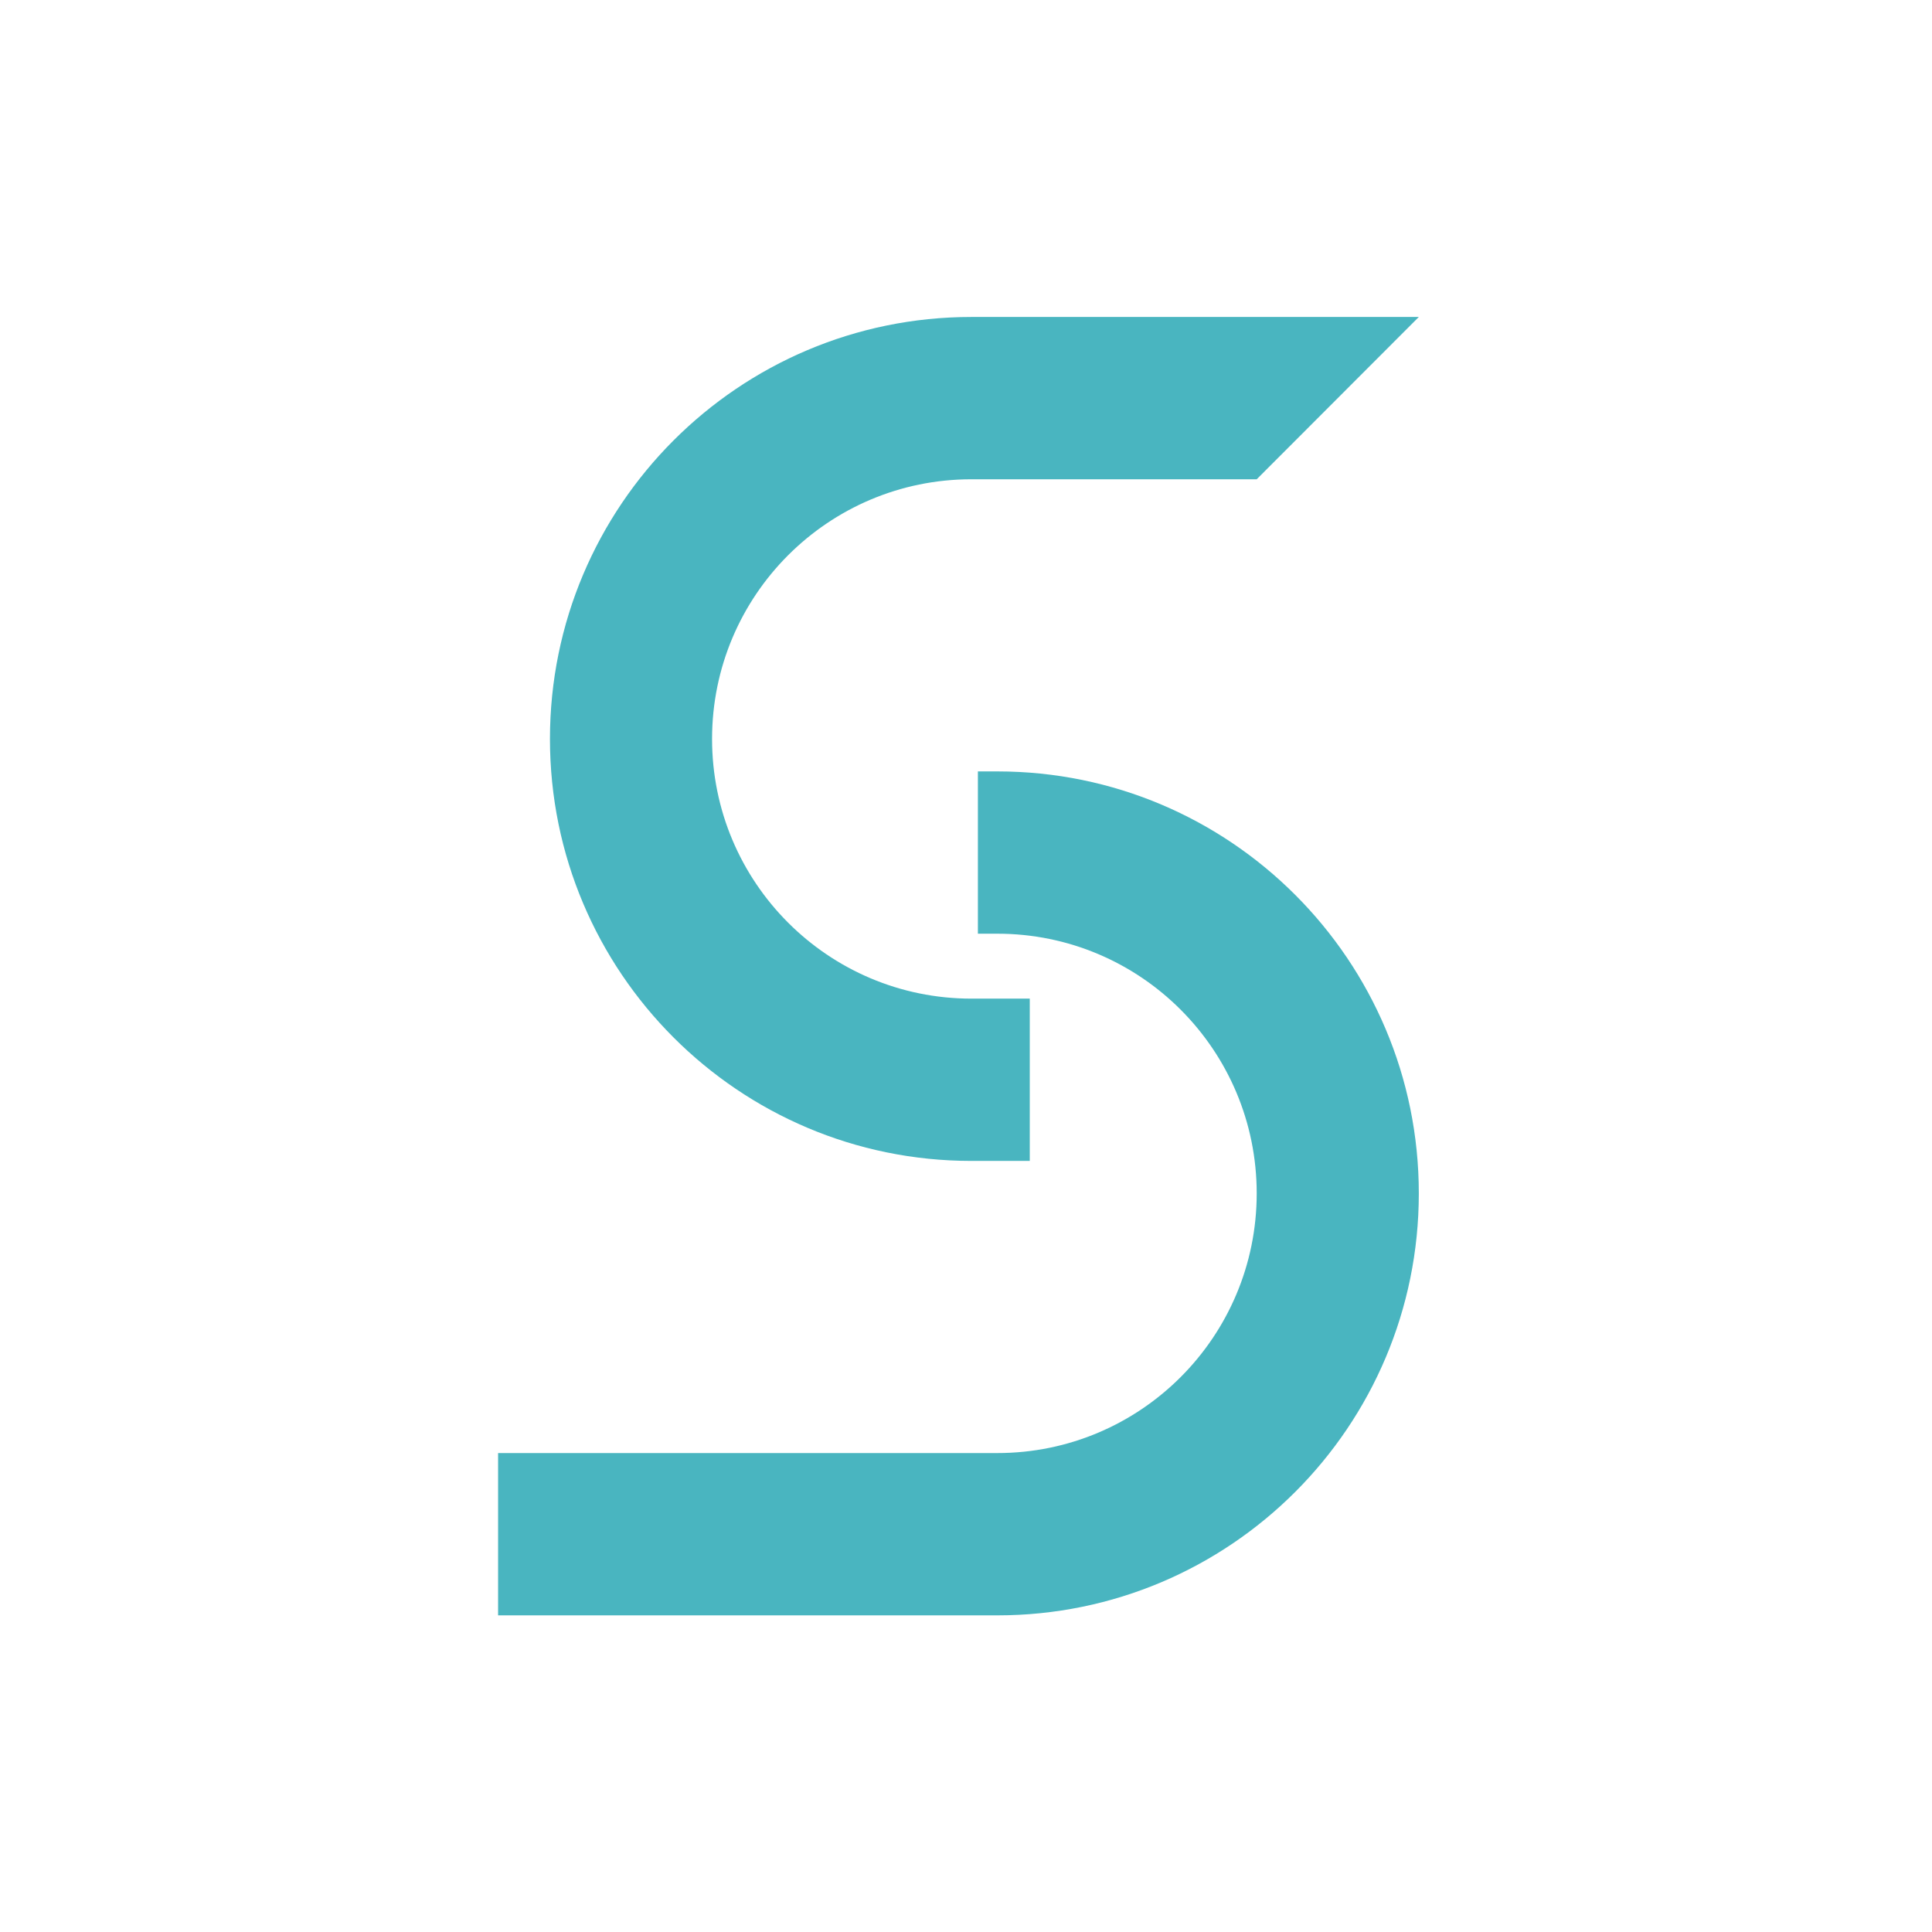
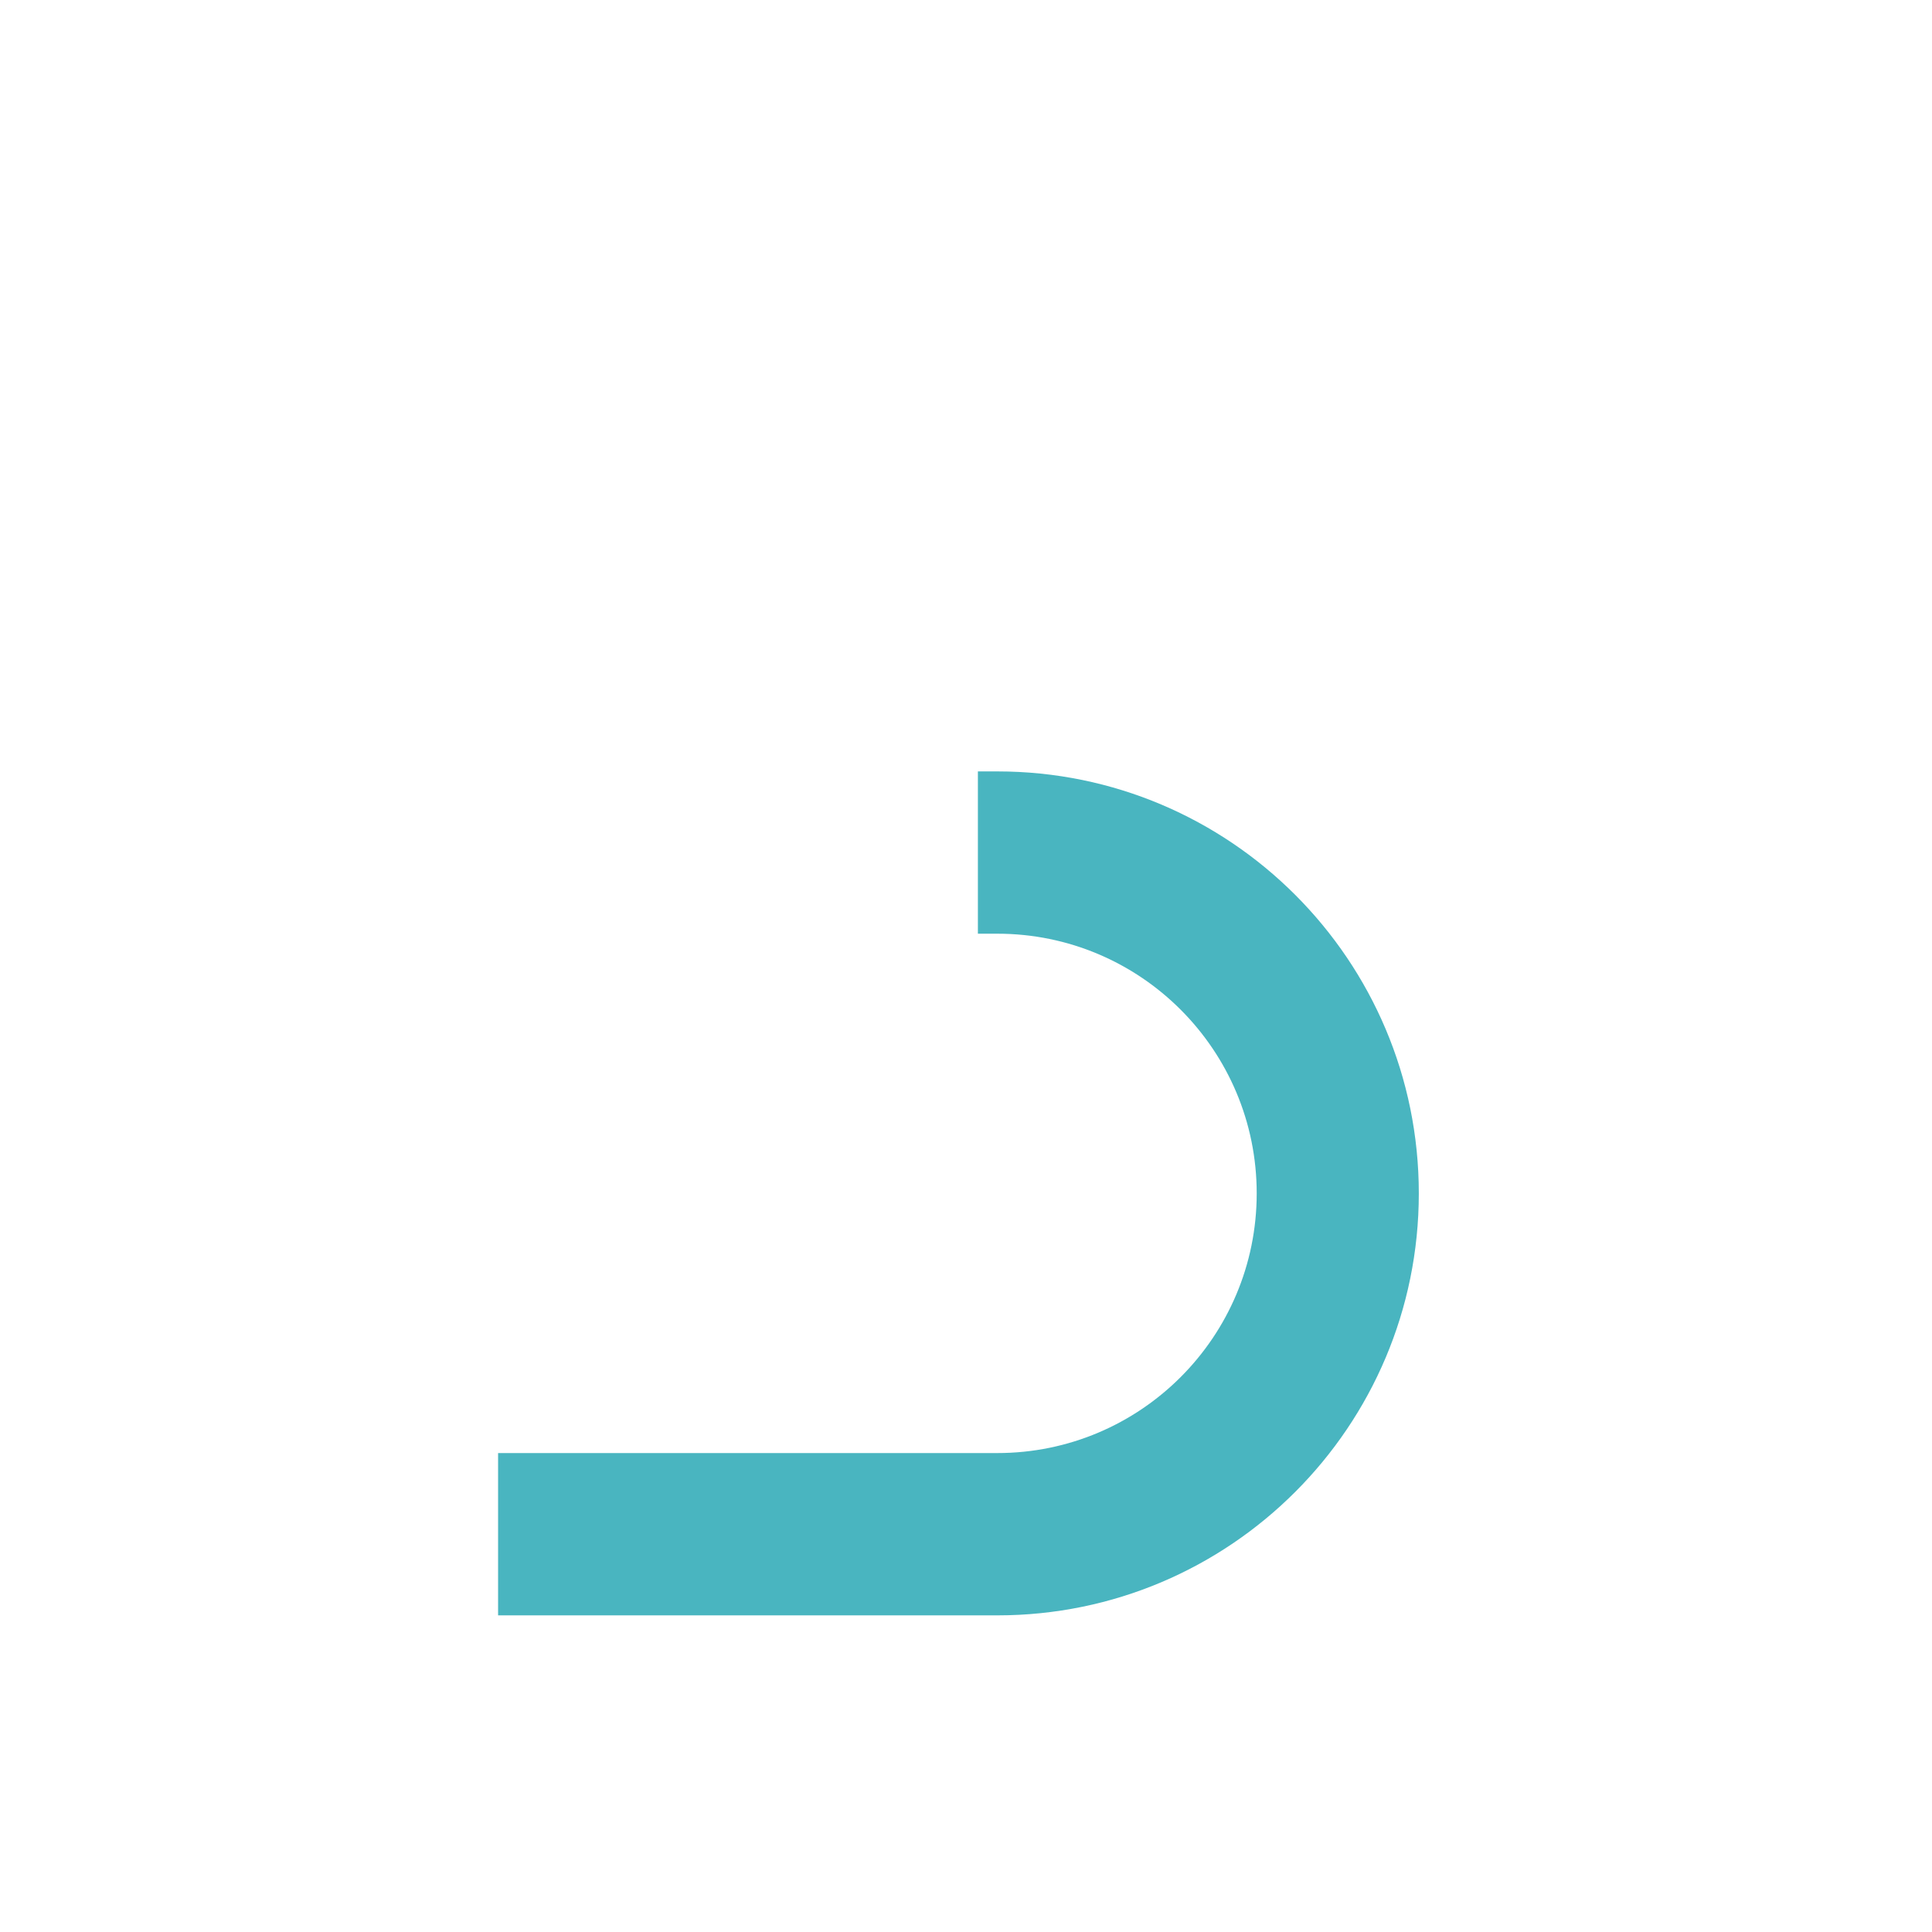
<svg xmlns="http://www.w3.org/2000/svg" width="128" height="128" viewBox="0 0 128 128" fill="none">
  <rect width="128" height="128" fill="white" />
-   <path d="M94 21L83.26 31.753H64.36C54.868 31.753 47.176 39.455 47.176 48.957C47.176 58.459 54.868 66.162 64.36 66.162H68.225V76.914H64.36C48.938 76.914 36.436 64.397 36.436 48.957C36.436 33.517 48.938 21 64.36 21H94Z" fill="#49B5C0" />
  <path d="M33 107.022V96.269H66.076C75.567 96.269 83.26 88.567 83.26 79.065C83.26 69.564 75.567 61.86 66.076 61.86H64.788V51.108H66.076C81.497 51.108 94 63.625 94 79.065C94 94.506 81.497 107.022 66.076 107.022H33Z" fill="#49B5C0" />
</svg>